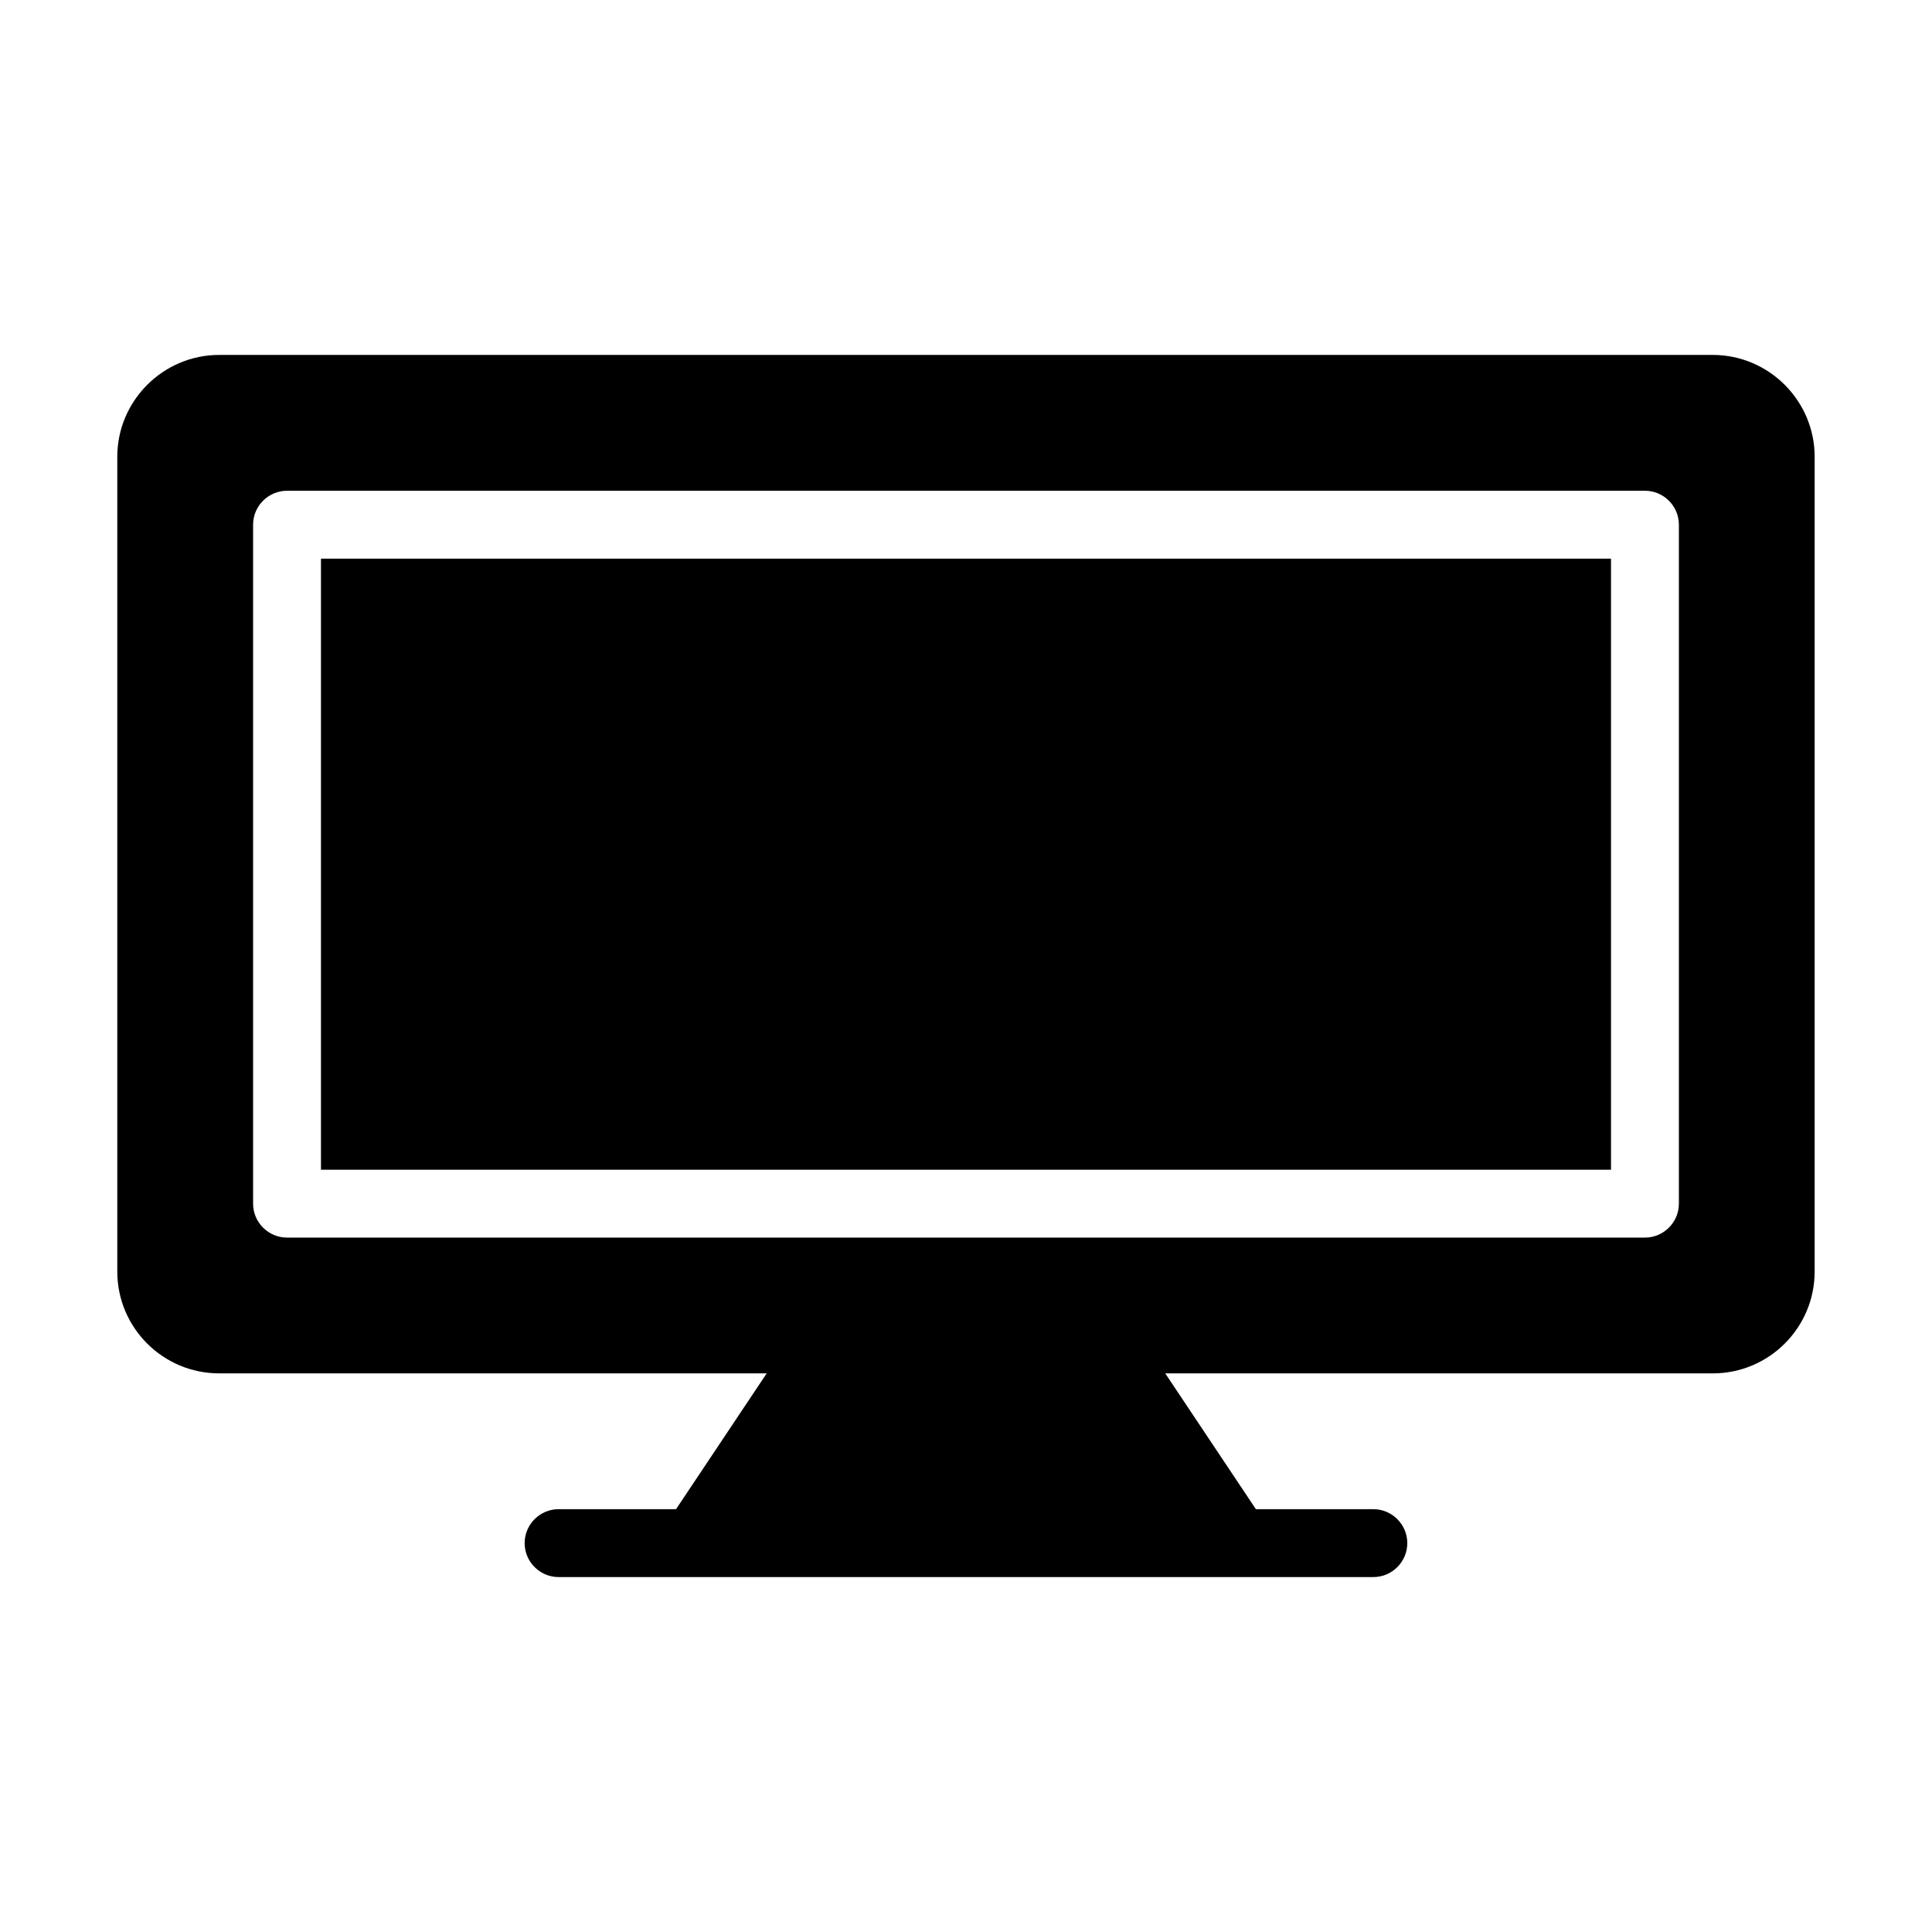
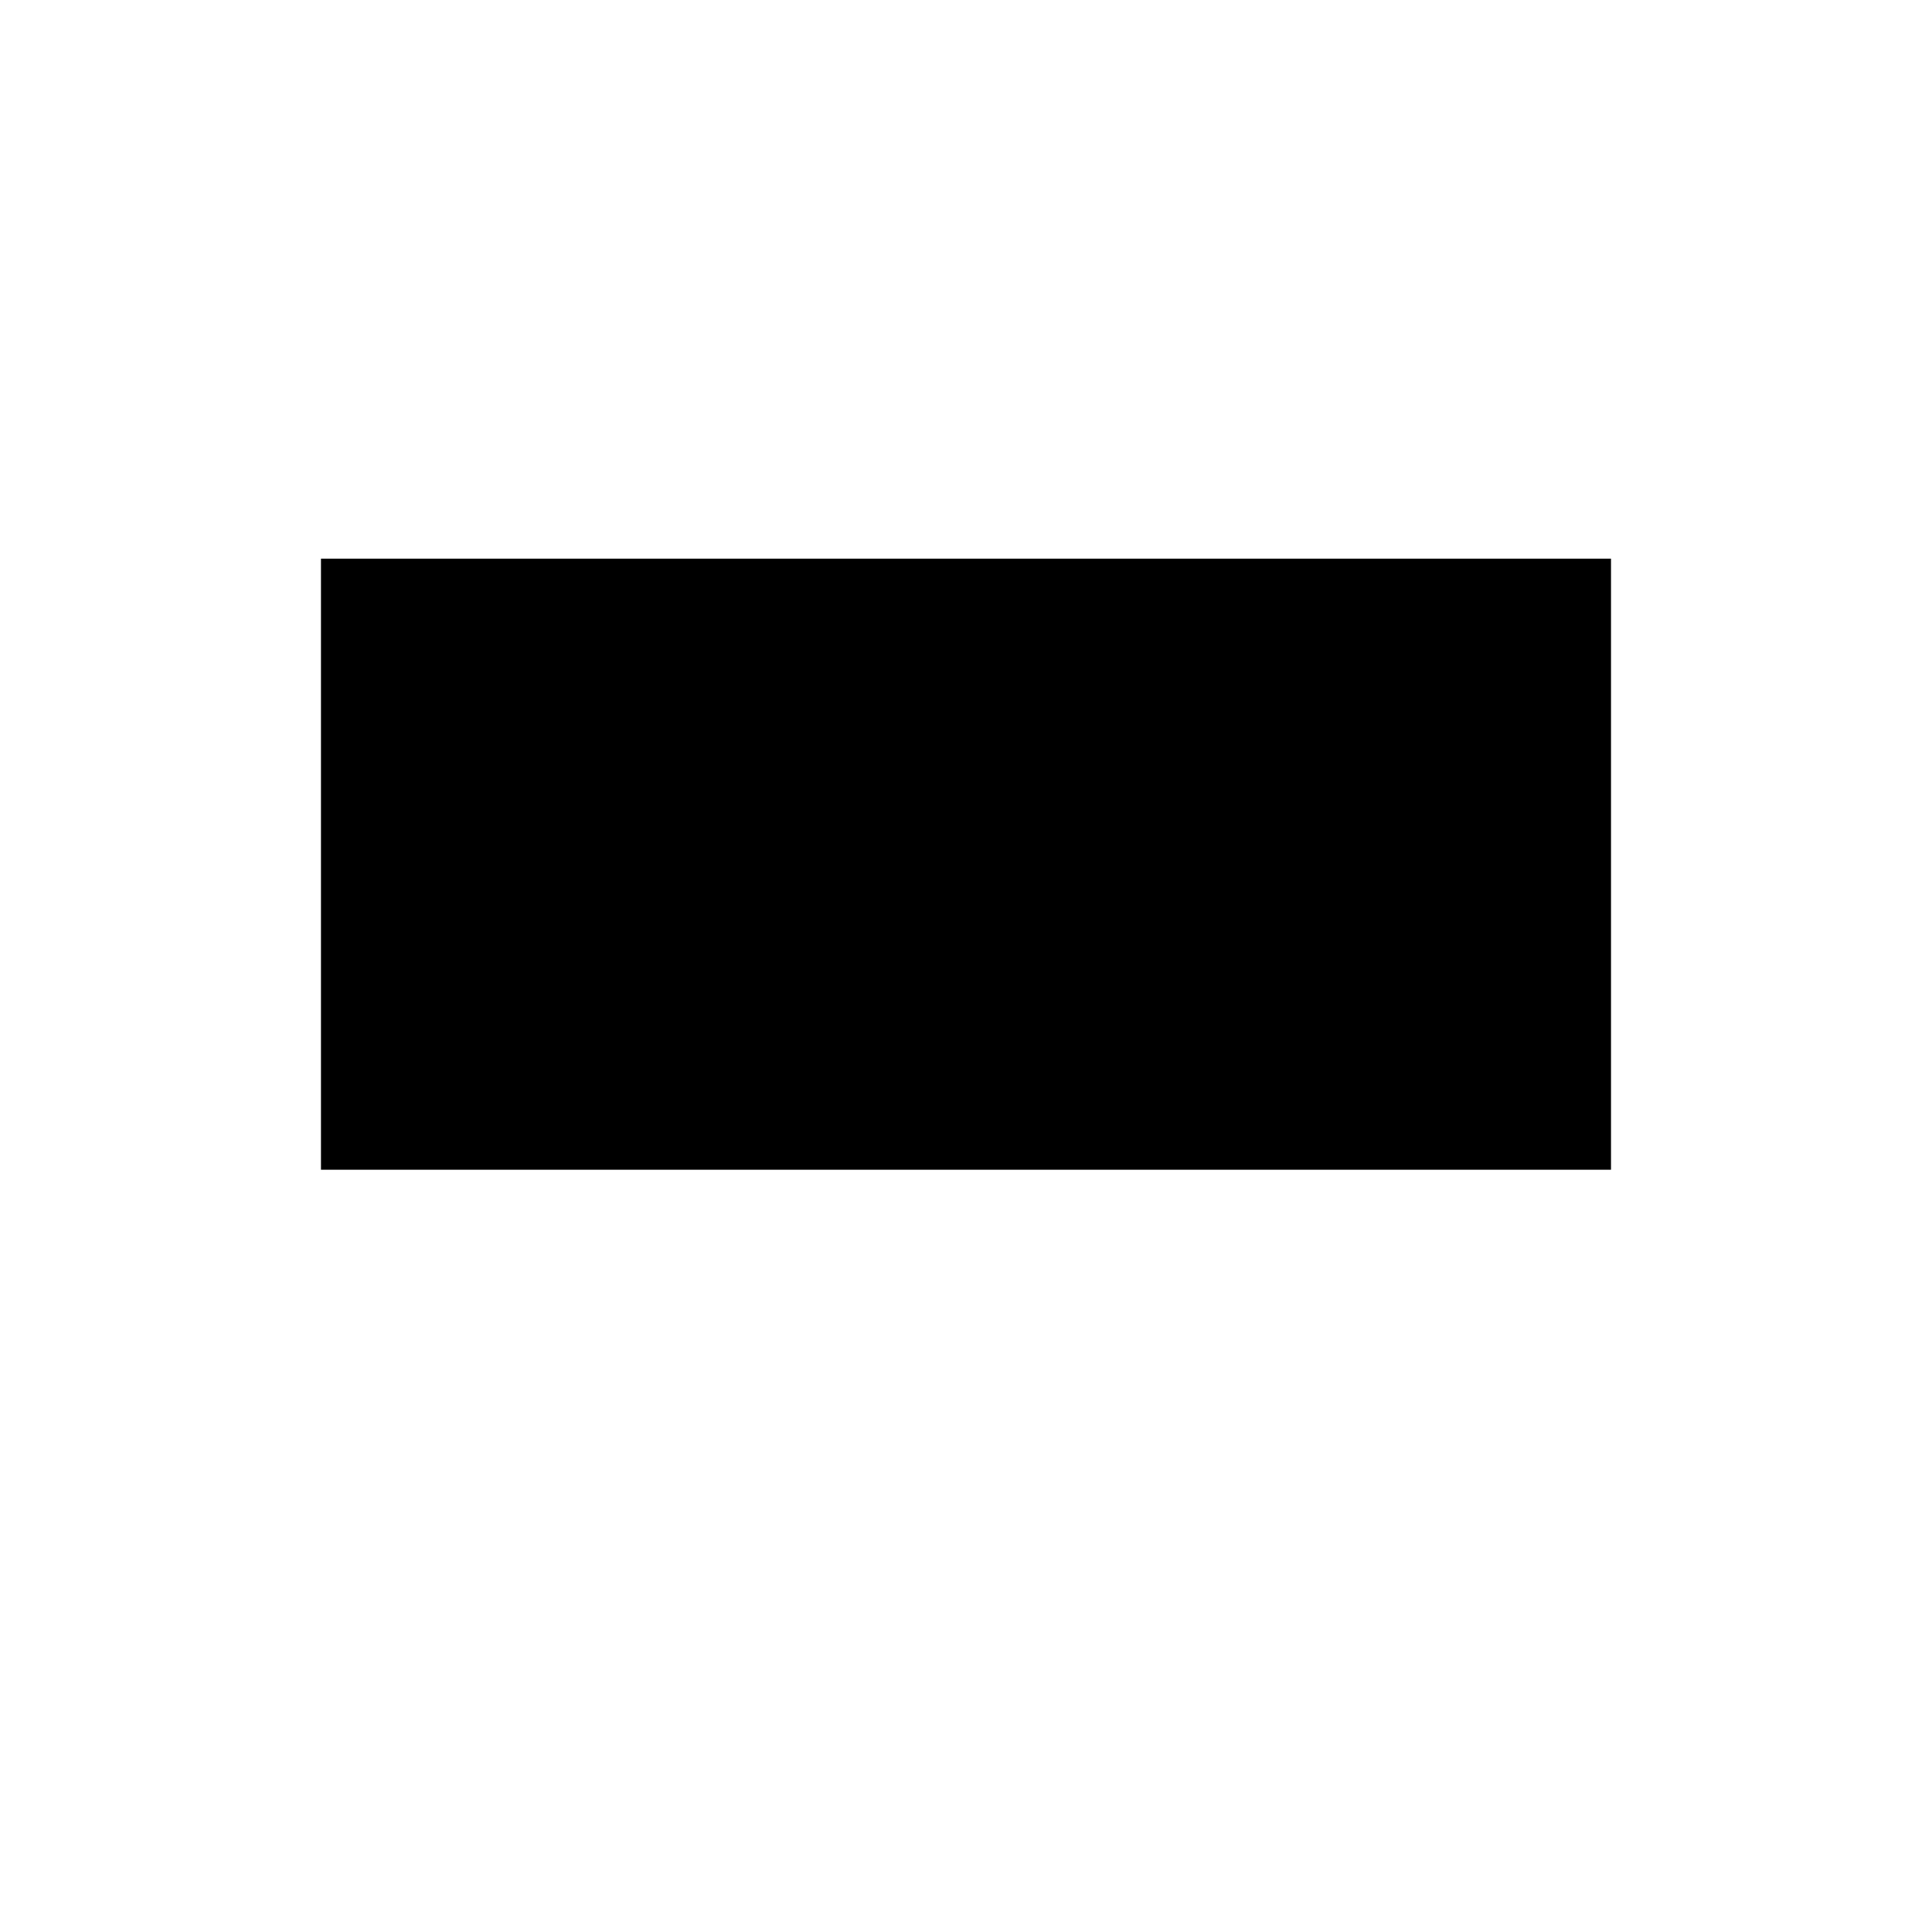
<svg xmlns="http://www.w3.org/2000/svg" fill="#000000" width="800px" height="800px" version="1.1" viewBox="144 144 512 512">
  <g>
    <path d="m229.06 292.05h341.87v161.94h-341.87z" />
-     <path d="m597.92 238.06h-395.85c-14.844 0-26.988 12.145-26.988 26.988v215.92c0 14.934 12.145 26.988 26.988 26.988h145.11l-24.02 35.988-31.129 0.004c-4.949 0-8.996 4.047-8.996 8.996 0 4.949 4.047 8.996 8.996 8.996h215.92c4.949 0 8.996-4.047 8.996-8.996 0-4.949-4.047-8.996-8.996-8.996h-31.129l-24.02-35.988h145.11c14.844 0 26.988-12.055 26.988-26.988l0.004-215.92c0-14.848-12.145-26.992-26.992-26.992zm-8.996 224.92c0 4.949-4.047 8.996-8.996 8.996h-359.86c-4.949 0-8.996-4.047-8.996-8.996v-179.93c0-4.949 4.047-8.996 8.996-8.996h359.86c4.949 0 8.996 4.047 8.996 8.996z" />
  </g>
</svg>